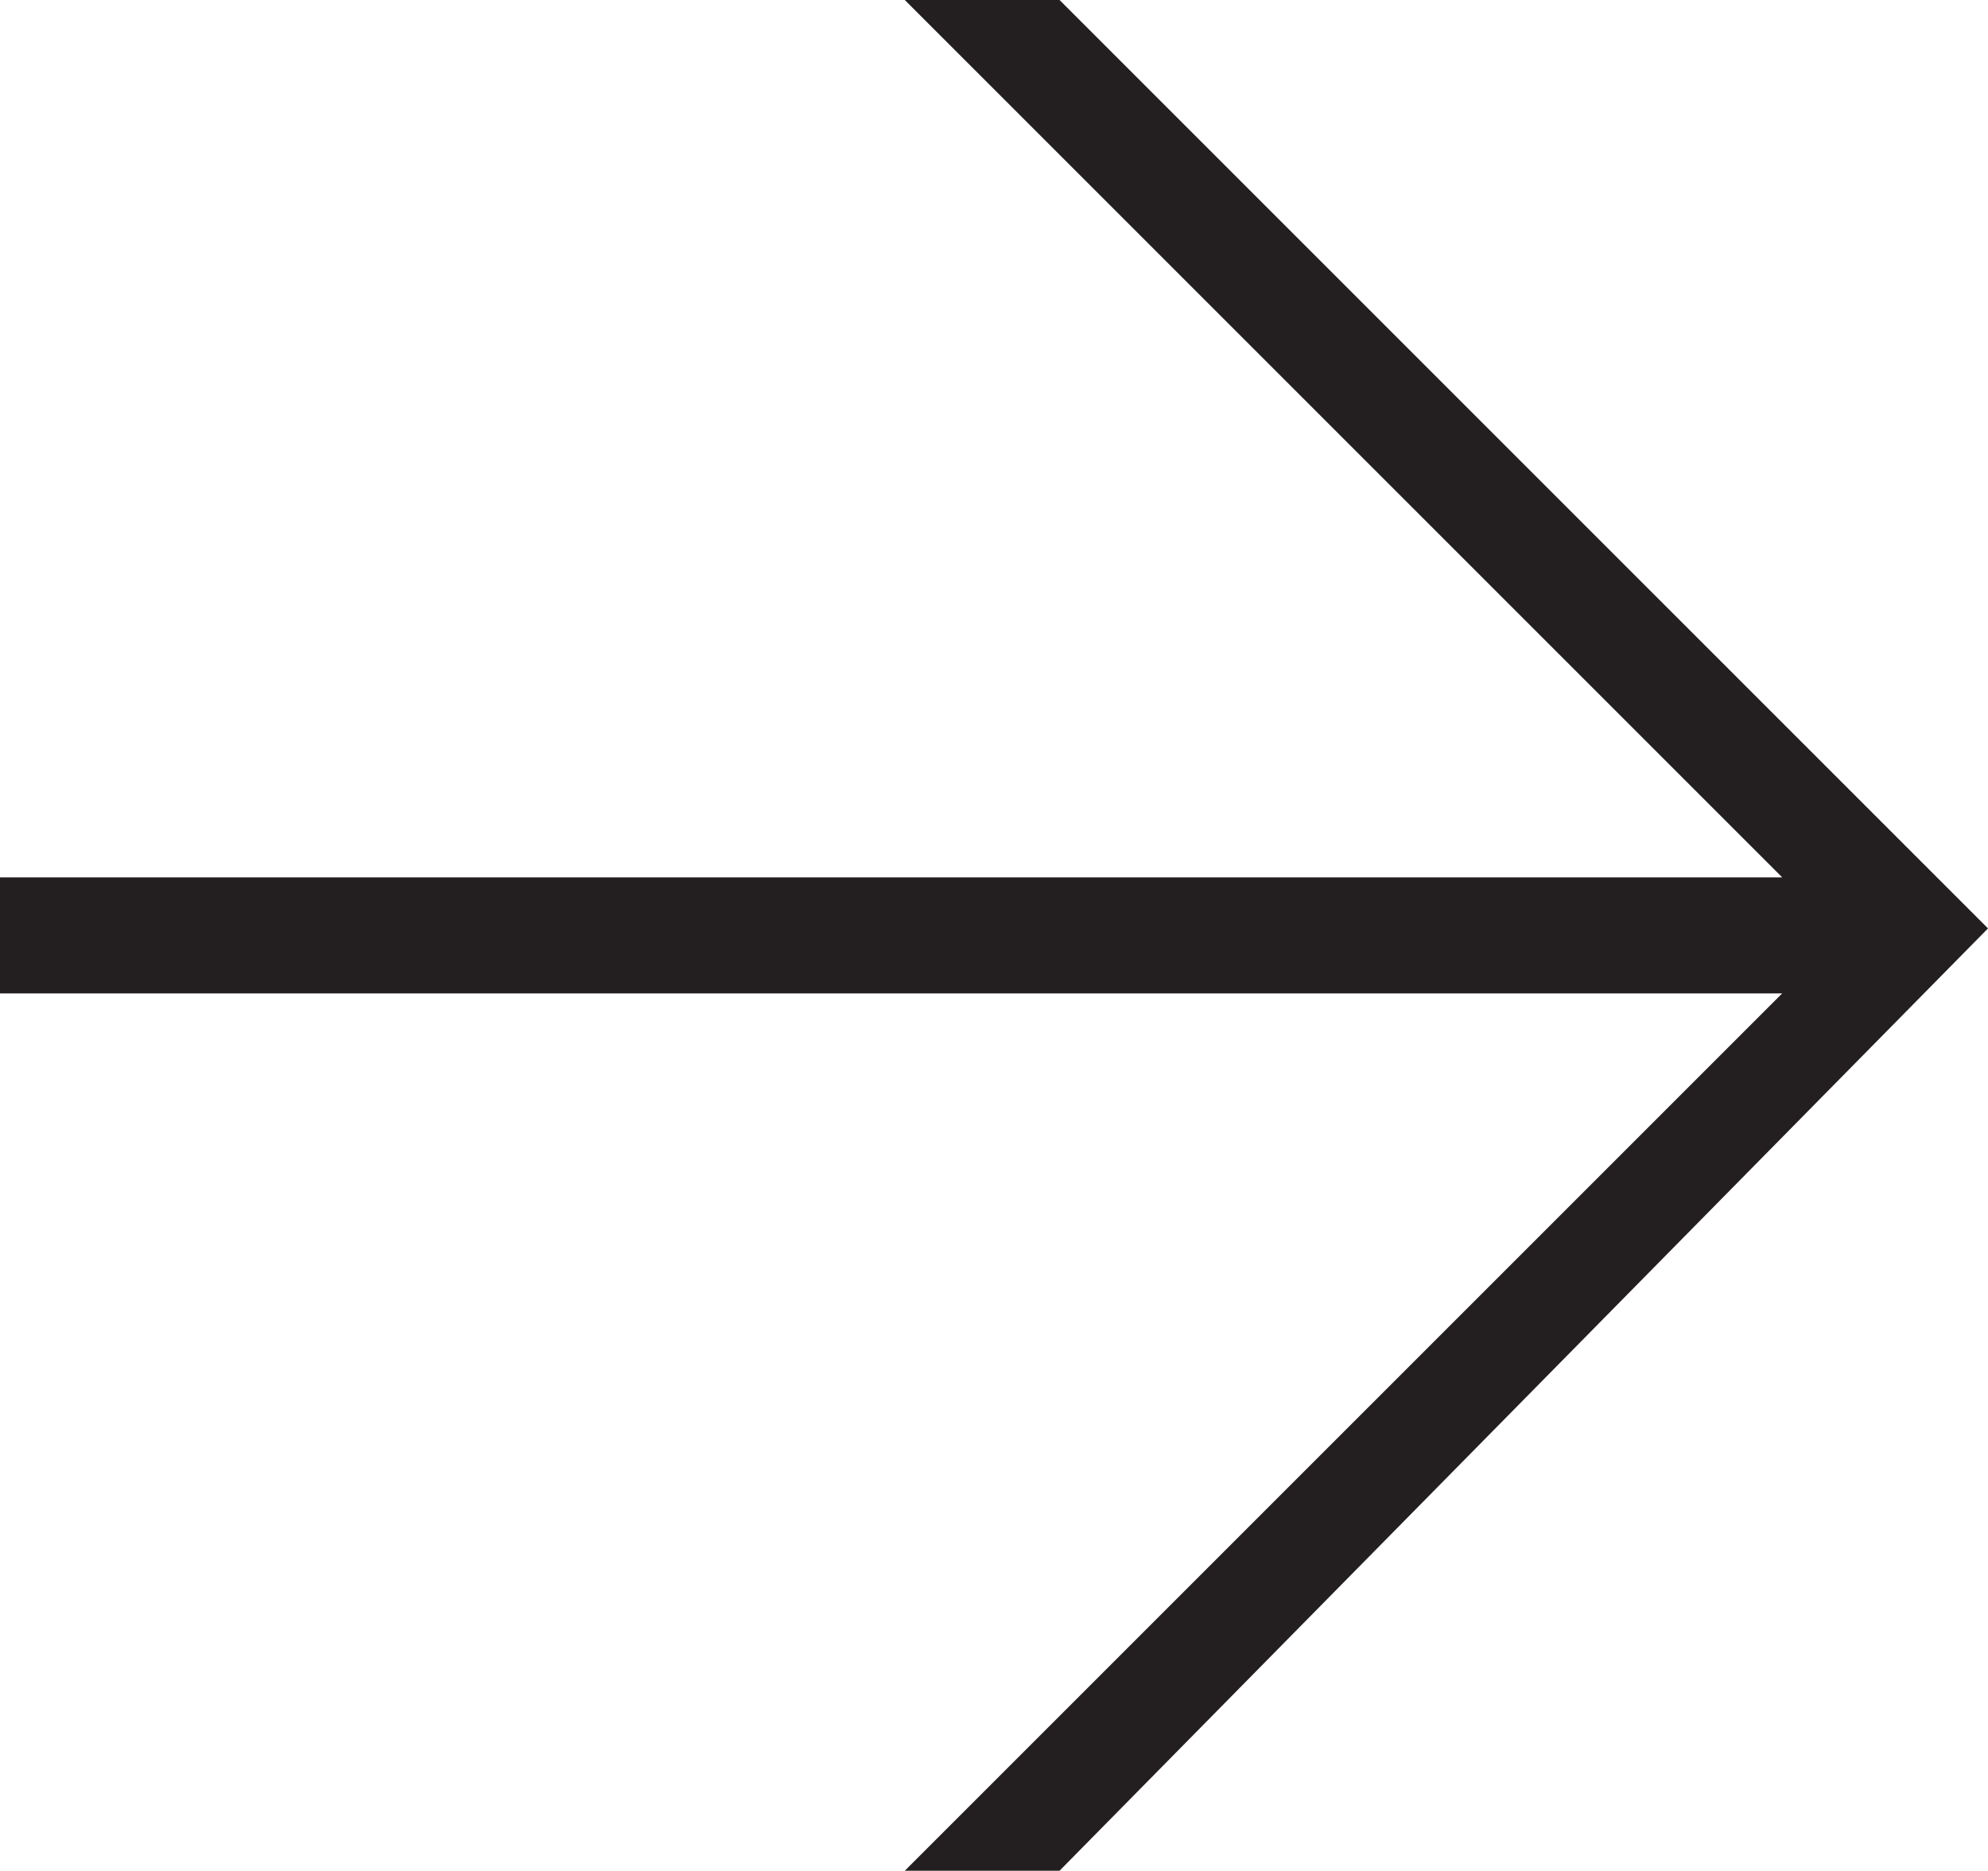
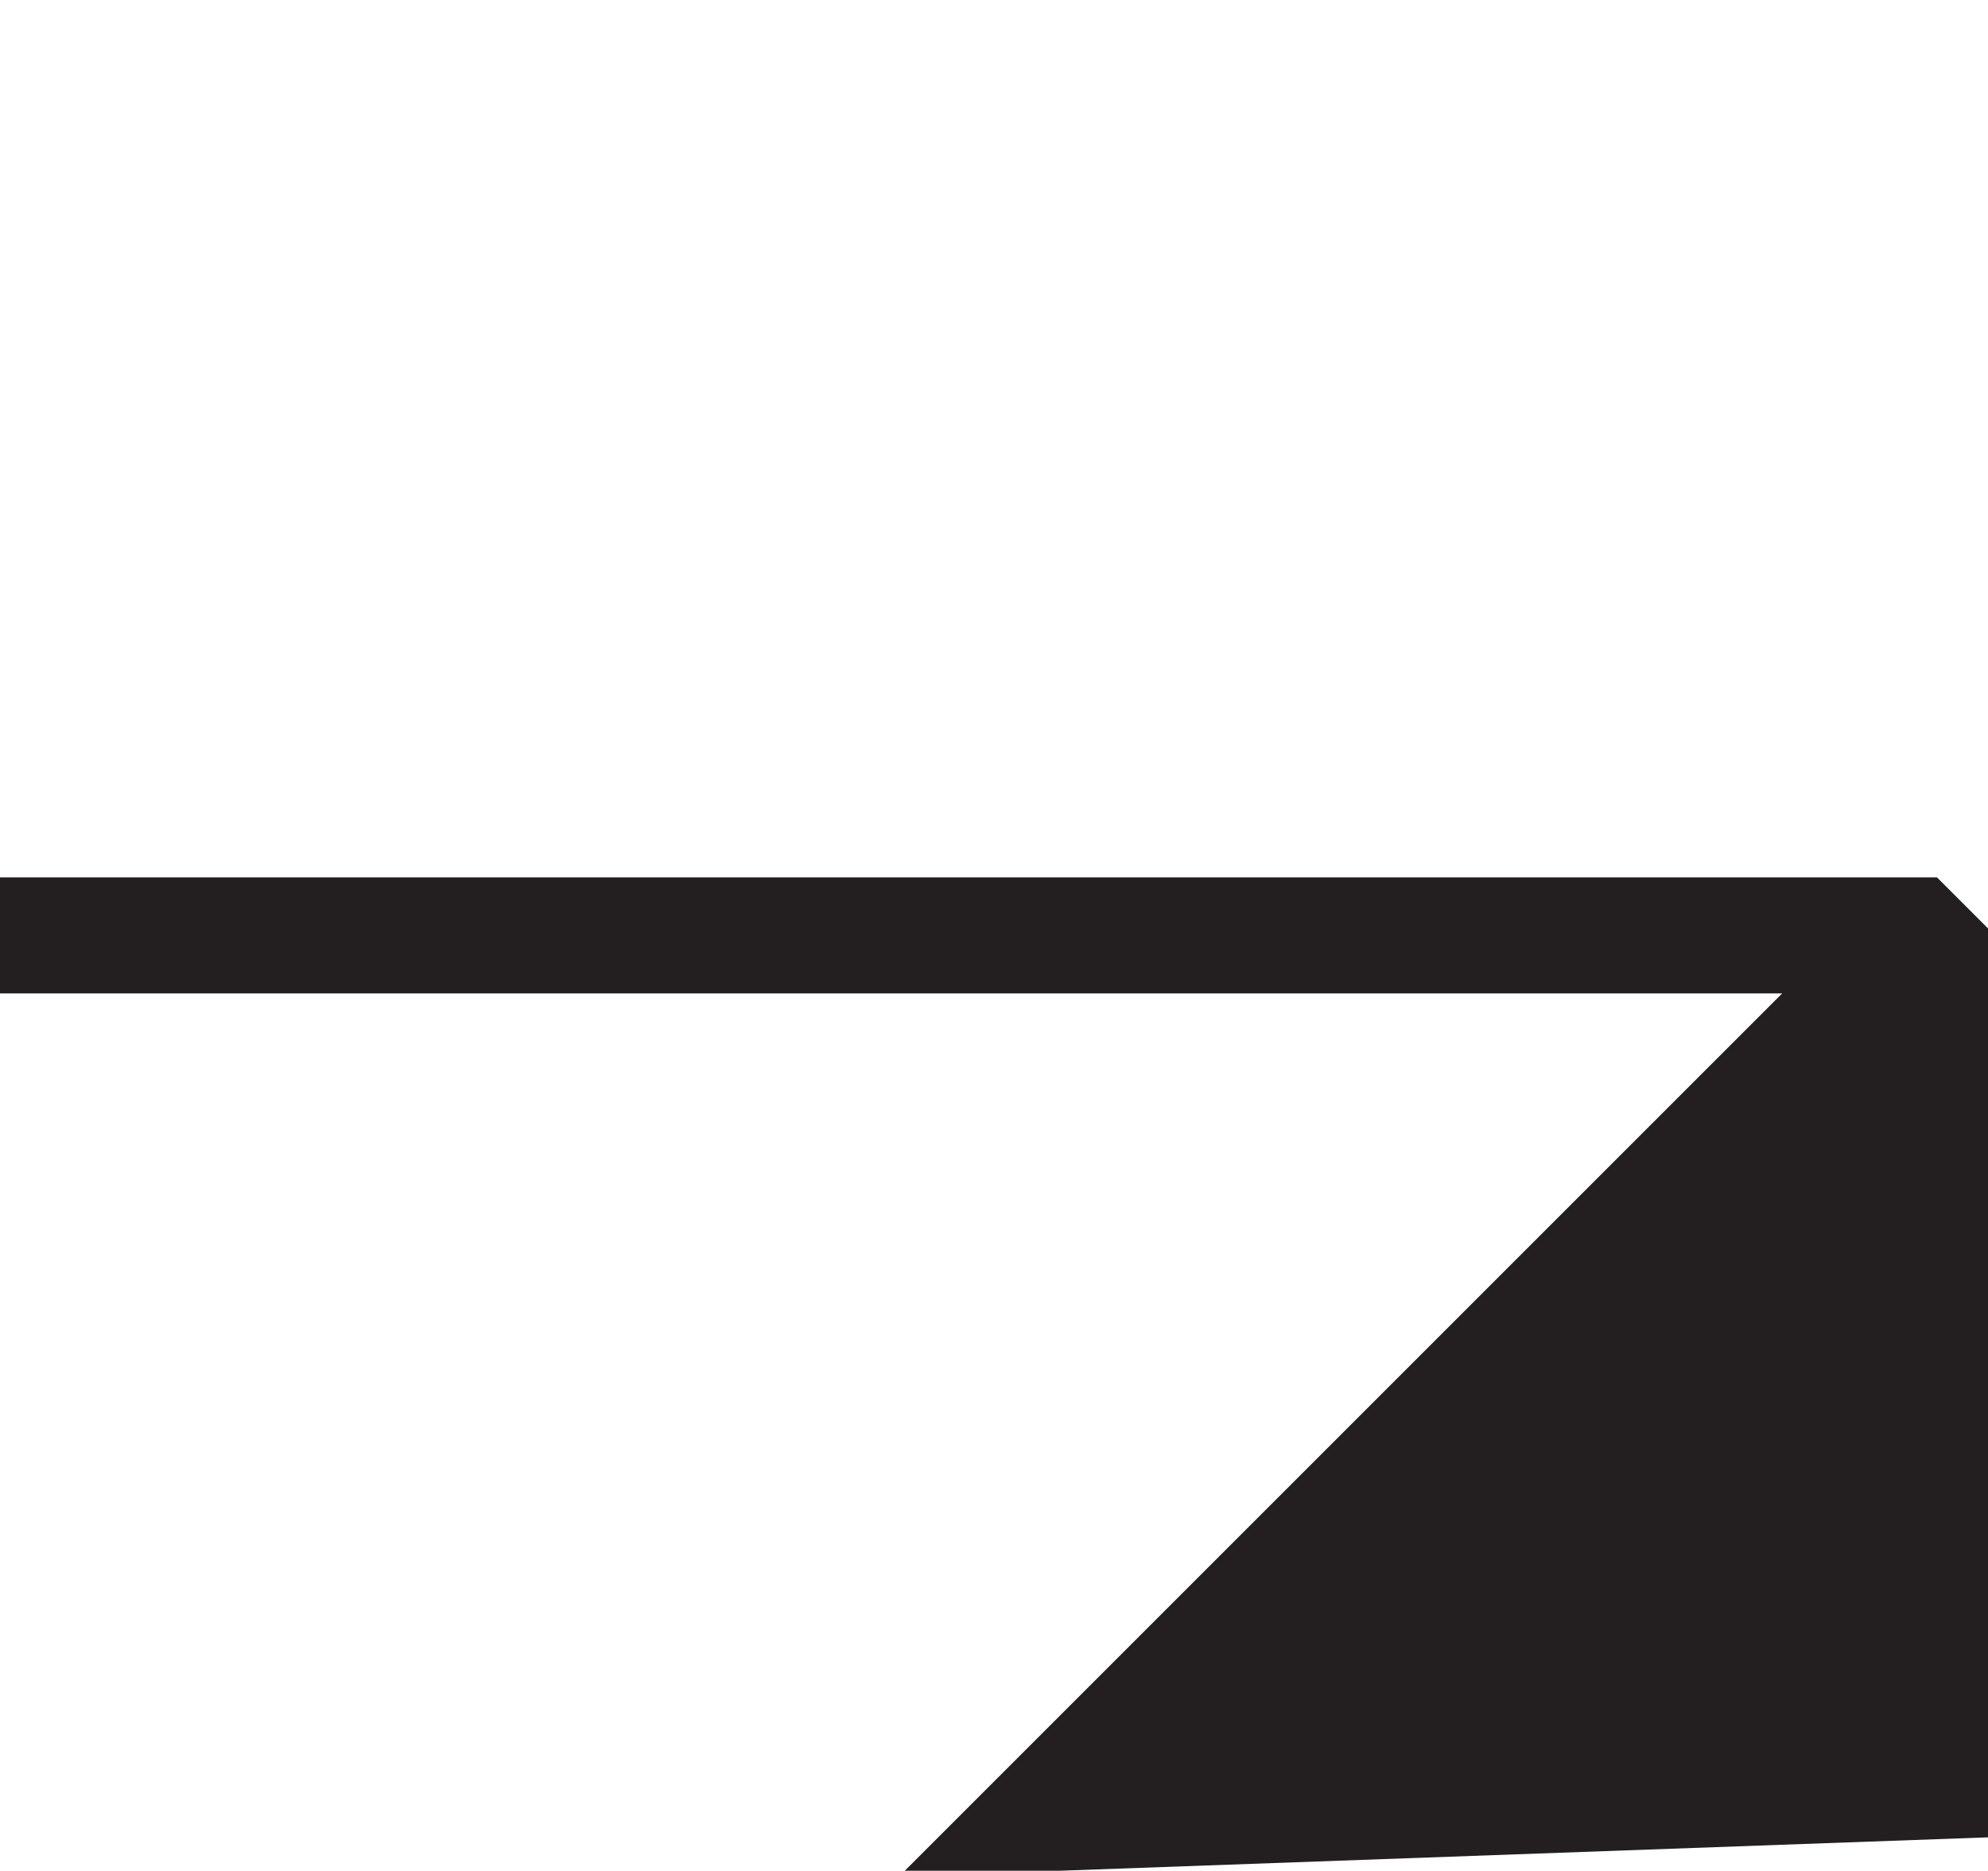
<svg xmlns="http://www.w3.org/2000/svg" width="12.847" height="12.09" data-name="Ebene 1" version="1.1" viewBox="0 0 12.847 12.09">
-   <path d="M6.847 12.09h-1l5.67-5.67H0v-.75h11.517L5.847 0h1l6 6z" fill="#231f20" />
+   <path d="M6.847 12.09h-1l5.67-5.67H0v-.75h11.517h1l6 6z" fill="#231f20" />
</svg>